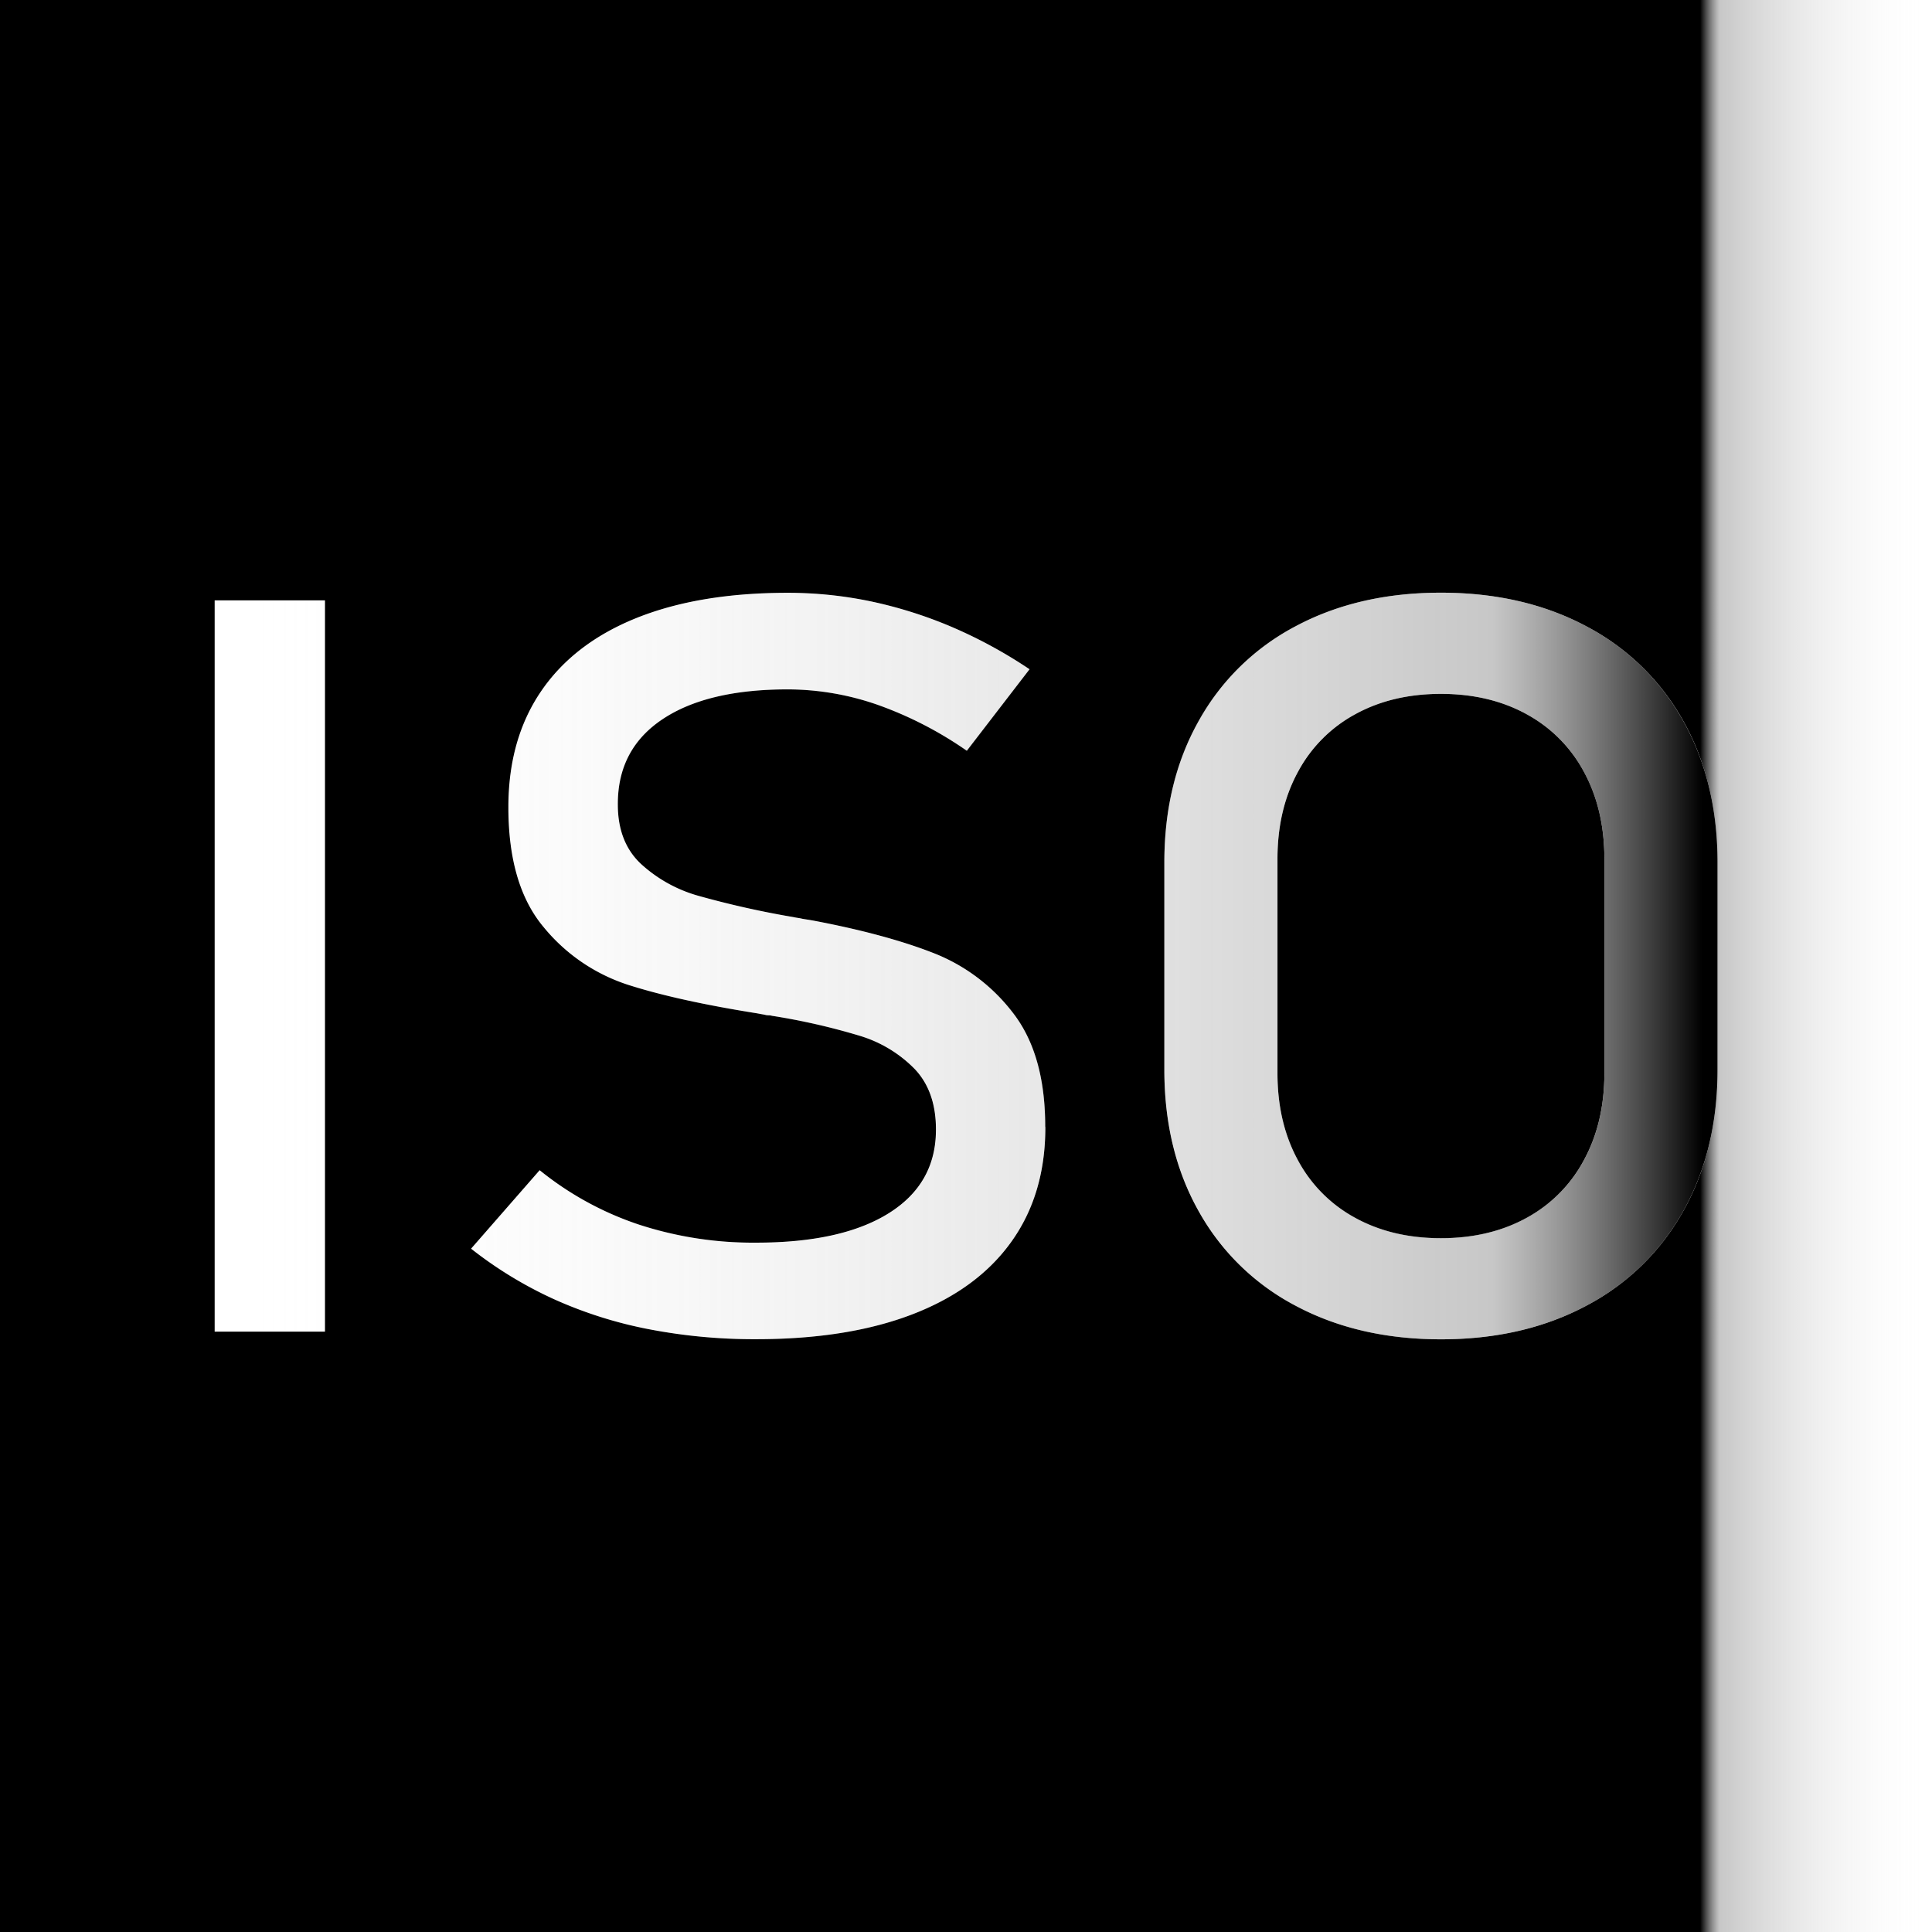
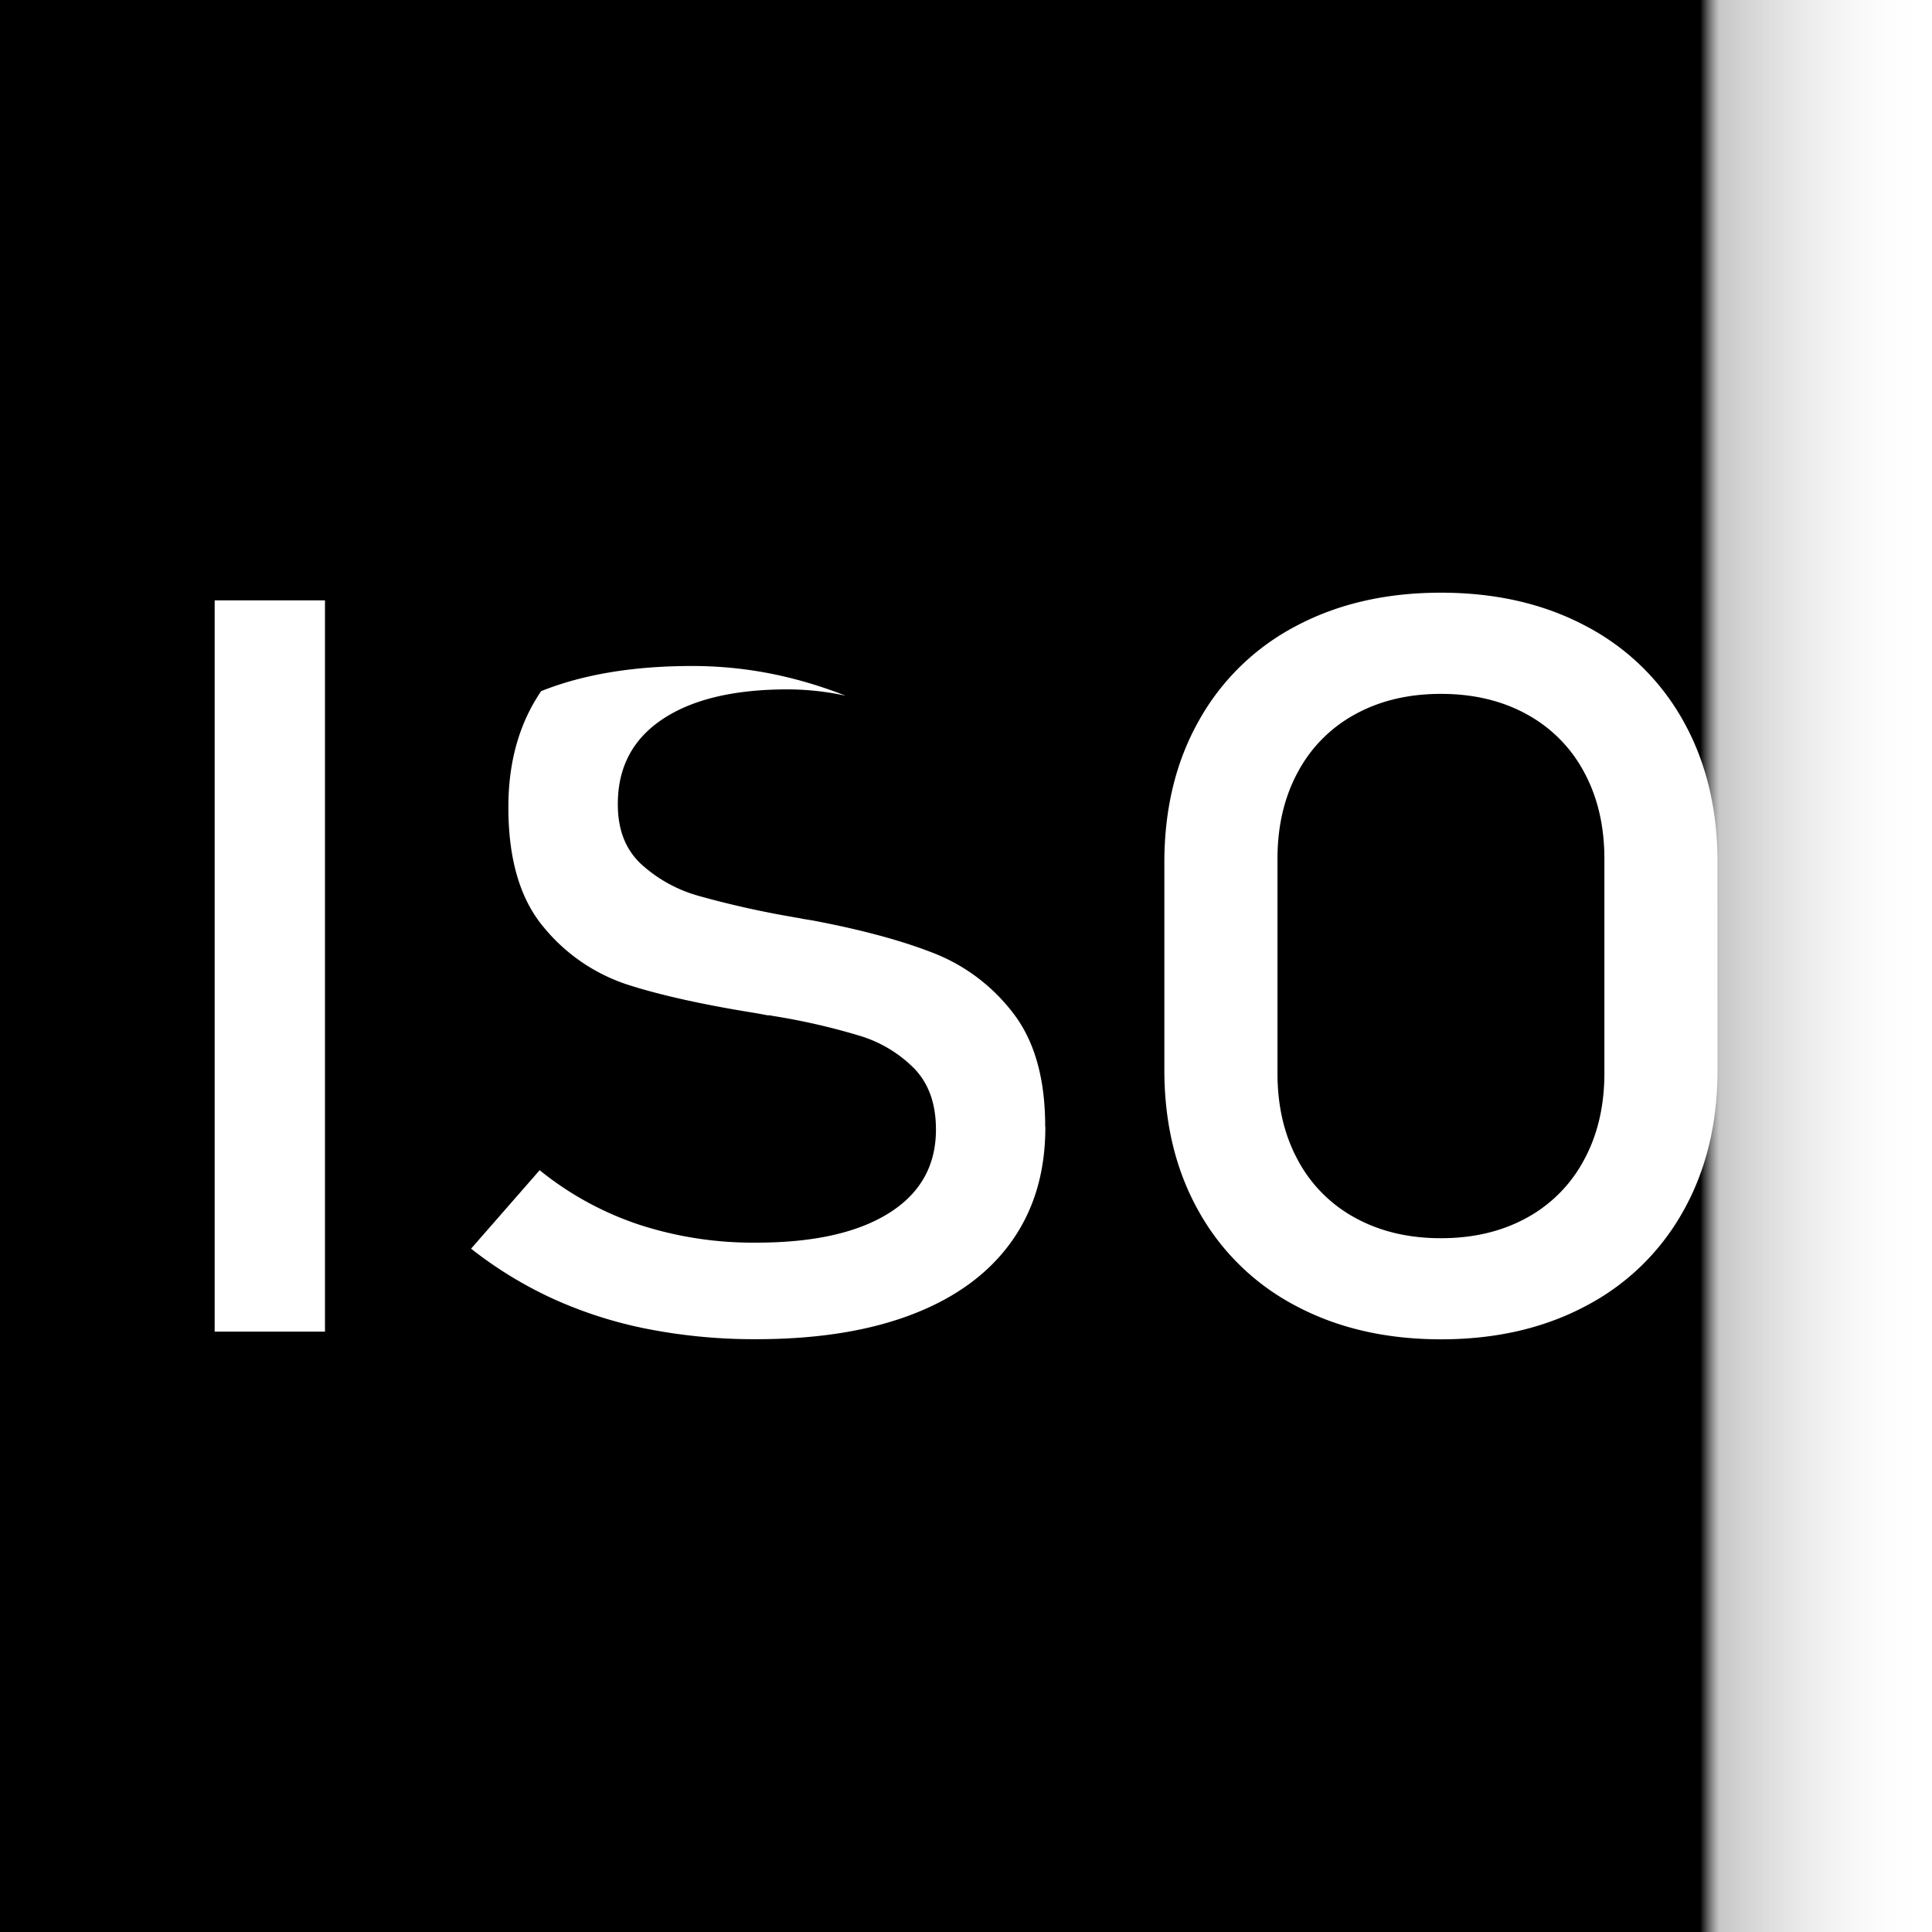
<svg xmlns="http://www.w3.org/2000/svg" id="background" viewBox="0 0 648 648">
  <defs>
    <style>.cls-1{fill:url(#linear-gradient);}.cls-2{fill:url(#linear-gradient-2);}</style>
    <linearGradient id="linear-gradient" y1="324" x2="648" y2="324" gradientUnits="userSpaceOnUse">
      <stop offset="0.88" />
      <stop offset="0.89" stop-color="#888" stop-opacity="0.47" />
      <stop offset="1" stop-color="#fff" stop-opacity="0" />
    </linearGradient>
    <linearGradient id="linear-gradient-2" x1="71.94" y1="324" x2="576.06" y2="324" gradientUnits="userSpaceOnUse">
      <stop offset="0" stop-color="#fff" stop-opacity="0" />
      <stop offset="0.85" stop-color="#888" stop-opacity="0.47" />
      <stop offset="0.99" />
    </linearGradient>
  </defs>
  <title>ISO 8</title>
-   <path class="cls-1" d="M0,0V648H648V0ZM109,446.64h-37V201.36h37Zm241.61-68.49q0,22.44-11.43,38.38T306,440.83q-21.69,8.34-52.37,8.34a186,186,0,0,1-36.13-3.37,143.46,143.46,0,0,1-31.86-10.12A136.13,136.13,0,0,1,158,418.81l23-26.32a106.32,106.32,0,0,0,33.22,18.22,123.45,123.45,0,0,0,39.4,6.08q28.68,0,44.47-9.87T313.92,379v-.17q0-12.82-7.17-20.33a43.21,43.21,0,0,0-18.51-11.13,219.66,219.66,0,0,0-29.32-6.67,4.05,4.05,0,0,0-1.18-.17,3.74,3.74,0,0,1-1.18-.17l-2.72-.5q-26.51-4.22-43.12-9.53a60.76,60.76,0,0,1-28.41-19.4q-11.79-14.08-11.8-40.07v-.17q0-22.77,11-38.88t32-24.55q21.06-8.43,50.64-8.43a135.88,135.88,0,0,1,27.87,2.86,147.07,147.07,0,0,1,27.05,8.52,159.25,159.25,0,0,1,26.23,14.26L324.27,251.8a126.19,126.19,0,0,0-30-15.44,92,92,0,0,0-30.05-5.14q-27,0-42,10t-15,28.43v.17q0,12.64,7.72,19.9a47.45,47.45,0,0,0,19.24,10.72,311.78,311.78,0,0,0,32,7.17c.48.11.94.19,1.36.25s.88.14,1.36.25,1.28.23,2,.34,1.39.23,2,.34q24,4.55,40,10.79a61.94,61.94,0,0,1,26.86,20.16q10.8,13.92,10.8,38.05Zm225.47-19.4q0,27-11.53,47.49A79.43,79.43,0,0,1,531.94,438q-21.06,11.22-48.65,11.21T434.64,438a79.35,79.35,0,0,1-32.58-31.72q-11.54-20.49-11.53-47.49v-69.5q0-27,11.53-47.49A79.35,79.35,0,0,1,434.64,210q21.06-11.21,48.65-11.21T531.94,210a79.43,79.43,0,0,1,32.59,31.72q11.52,20.49,11.53,47.49Zm-64-119.18q-12.44-6.84-28.78-6.84t-28.77,6.84A47.43,47.43,0,0,0,435.28,259q-6.81,12.57-6.81,29.1v71.86q0,16.54,6.81,29.1a47.43,47.43,0,0,0,19.24,19.4q12.44,6.84,28.77,6.84t28.78-6.84A47.49,47.49,0,0,0,531.31,389q6.81-12.55,6.81-29.1V288.07q0-16.53-6.81-29.1A47.49,47.49,0,0,0,512.07,239.57Z" />
-   <path class="cls-2" d="M564.53,241.76A79.43,79.43,0,0,0,531.94,210q-21.06-11.21-48.65-11.21T434.64,210a79.35,79.35,0,0,0-32.58,31.72q-11.54,20.49-11.53,47.49v69.5q0,27,11.53,47.49A79.35,79.35,0,0,0,434.64,438q21.06,11.22,48.65,11.21T531.94,438a79.43,79.43,0,0,0,32.59-31.72q11.52-20.49,11.53-47.49v-69.5Q576.06,262.27,564.53,241.76ZM538.12,359.93q0,16.54-6.81,29.1a47.49,47.49,0,0,1-19.24,19.4q-12.44,6.84-28.78,6.84t-28.77-6.84A47.43,47.43,0,0,1,435.28,389q-6.81-12.55-6.81-29.1V288.07q0-16.53,6.81-29.1a47.43,47.43,0,0,1,19.24-19.4q12.44-6.84,28.77-6.84t28.78,6.84A47.49,47.49,0,0,1,531.31,259q6.81,12.57,6.81,29.1ZM339.79,339.77a61.94,61.94,0,0,0-26.86-20.16q-16.06-6.24-40-10.79c-.61-.11-1.27-.23-2-.34s-1.39-.22-2-.34-.93-.19-1.36-.25-.88-.14-1.36-.25a311.78,311.78,0,0,1-32-7.17,47.45,47.45,0,0,1-19.24-10.72q-7.72-7.25-7.72-19.9v-.17q0-18.39,15-28.43t42-10a92,92,0,0,1,30.05,5.14,126.19,126.19,0,0,1,30,15.44l21.06-27.33a159.25,159.25,0,0,0-26.23-14.26,147.07,147.07,0,0,0-27.05-8.52,135.88,135.88,0,0,0-27.87-2.86q-29.58,0-50.64,8.43t-32,24.55q-11,16.11-11,38.88v.17q0,26,11.8,40.07a60.76,60.76,0,0,0,28.41,19.4q16.62,5.31,43.12,9.53l2.72.5a3.74,3.74,0,0,0,1.18.17,4.05,4.05,0,0,1,1.18.17,219.66,219.66,0,0,1,29.32,6.67,43.21,43.21,0,0,1,18.51,11.13q7.17,7.51,7.17,20.33V379q0,18-15.79,27.92t-44.47,9.87a123.45,123.45,0,0,1-39.4-6.08A106.32,106.32,0,0,1,181,392.49l-23,26.32a136.13,136.13,0,0,0,27.68,16.87,143.46,143.46,0,0,0,31.86,10.12,186,186,0,0,0,36.13,3.37q30.68,0,52.37-8.34t33.13-24.3q11.43-15.94,11.43-38.38v-.33Q350.59,353.69,339.79,339.77ZM71.94,201.36V446.64h37V201.36Z" />
+   <path class="cls-1" d="M0,0V648H648V0ZM109,446.64h-37V201.36h37Zm241.61-68.49q0,22.44-11.43,38.38T306,440.83q-21.69,8.34-52.37,8.34a186,186,0,0,1-36.13-3.37,143.46,143.46,0,0,1-31.86-10.12A136.13,136.13,0,0,1,158,418.81l23-26.32a106.32,106.32,0,0,0,33.22,18.22,123.45,123.45,0,0,0,39.4,6.08q28.68,0,44.47-9.87T313.92,379v-.17q0-12.82-7.17-20.33a43.21,43.21,0,0,0-18.51-11.13,219.66,219.66,0,0,0-29.32-6.67,4.05,4.05,0,0,0-1.18-.17,3.74,3.74,0,0,1-1.18-.17l-2.72-.5q-26.51-4.22-43.12-9.53a60.76,60.76,0,0,1-28.41-19.4q-11.79-14.08-11.8-40.07v-.17q0-22.77,11-38.88q21.06-8.43,50.64-8.43a135.88,135.88,0,0,1,27.87,2.86,147.07,147.07,0,0,1,27.05,8.52,159.25,159.25,0,0,1,26.23,14.26L324.27,251.8a126.19,126.19,0,0,0-30-15.44,92,92,0,0,0-30.05-5.14q-27,0-42,10t-15,28.43v.17q0,12.64,7.72,19.9a47.45,47.45,0,0,0,19.24,10.72,311.78,311.78,0,0,0,32,7.17c.48.11.94.19,1.36.25s.88.14,1.36.25,1.28.23,2,.34,1.39.23,2,.34q24,4.55,40,10.79a61.94,61.94,0,0,1,26.86,20.16q10.8,13.92,10.8,38.05Zm225.47-19.4q0,27-11.53,47.49A79.43,79.43,0,0,1,531.94,438q-21.06,11.22-48.65,11.21T434.64,438a79.35,79.35,0,0,1-32.58-31.72q-11.54-20.49-11.53-47.49v-69.5q0-27,11.53-47.49A79.35,79.35,0,0,1,434.64,210q21.06-11.21,48.65-11.21T531.94,210a79.43,79.43,0,0,1,32.59,31.72q11.52,20.49,11.53,47.49Zm-64-119.18q-12.44-6.84-28.78-6.84t-28.77,6.84A47.43,47.43,0,0,0,435.28,259q-6.81,12.57-6.81,29.1v71.86q0,16.54,6.81,29.1a47.43,47.43,0,0,0,19.24,19.4q12.44,6.84,28.77,6.84t28.78-6.84A47.49,47.49,0,0,0,531.31,389q6.81-12.55,6.81-29.1V288.07q0-16.53-6.81-29.1A47.49,47.49,0,0,0,512.07,239.57Z" />
</svg>